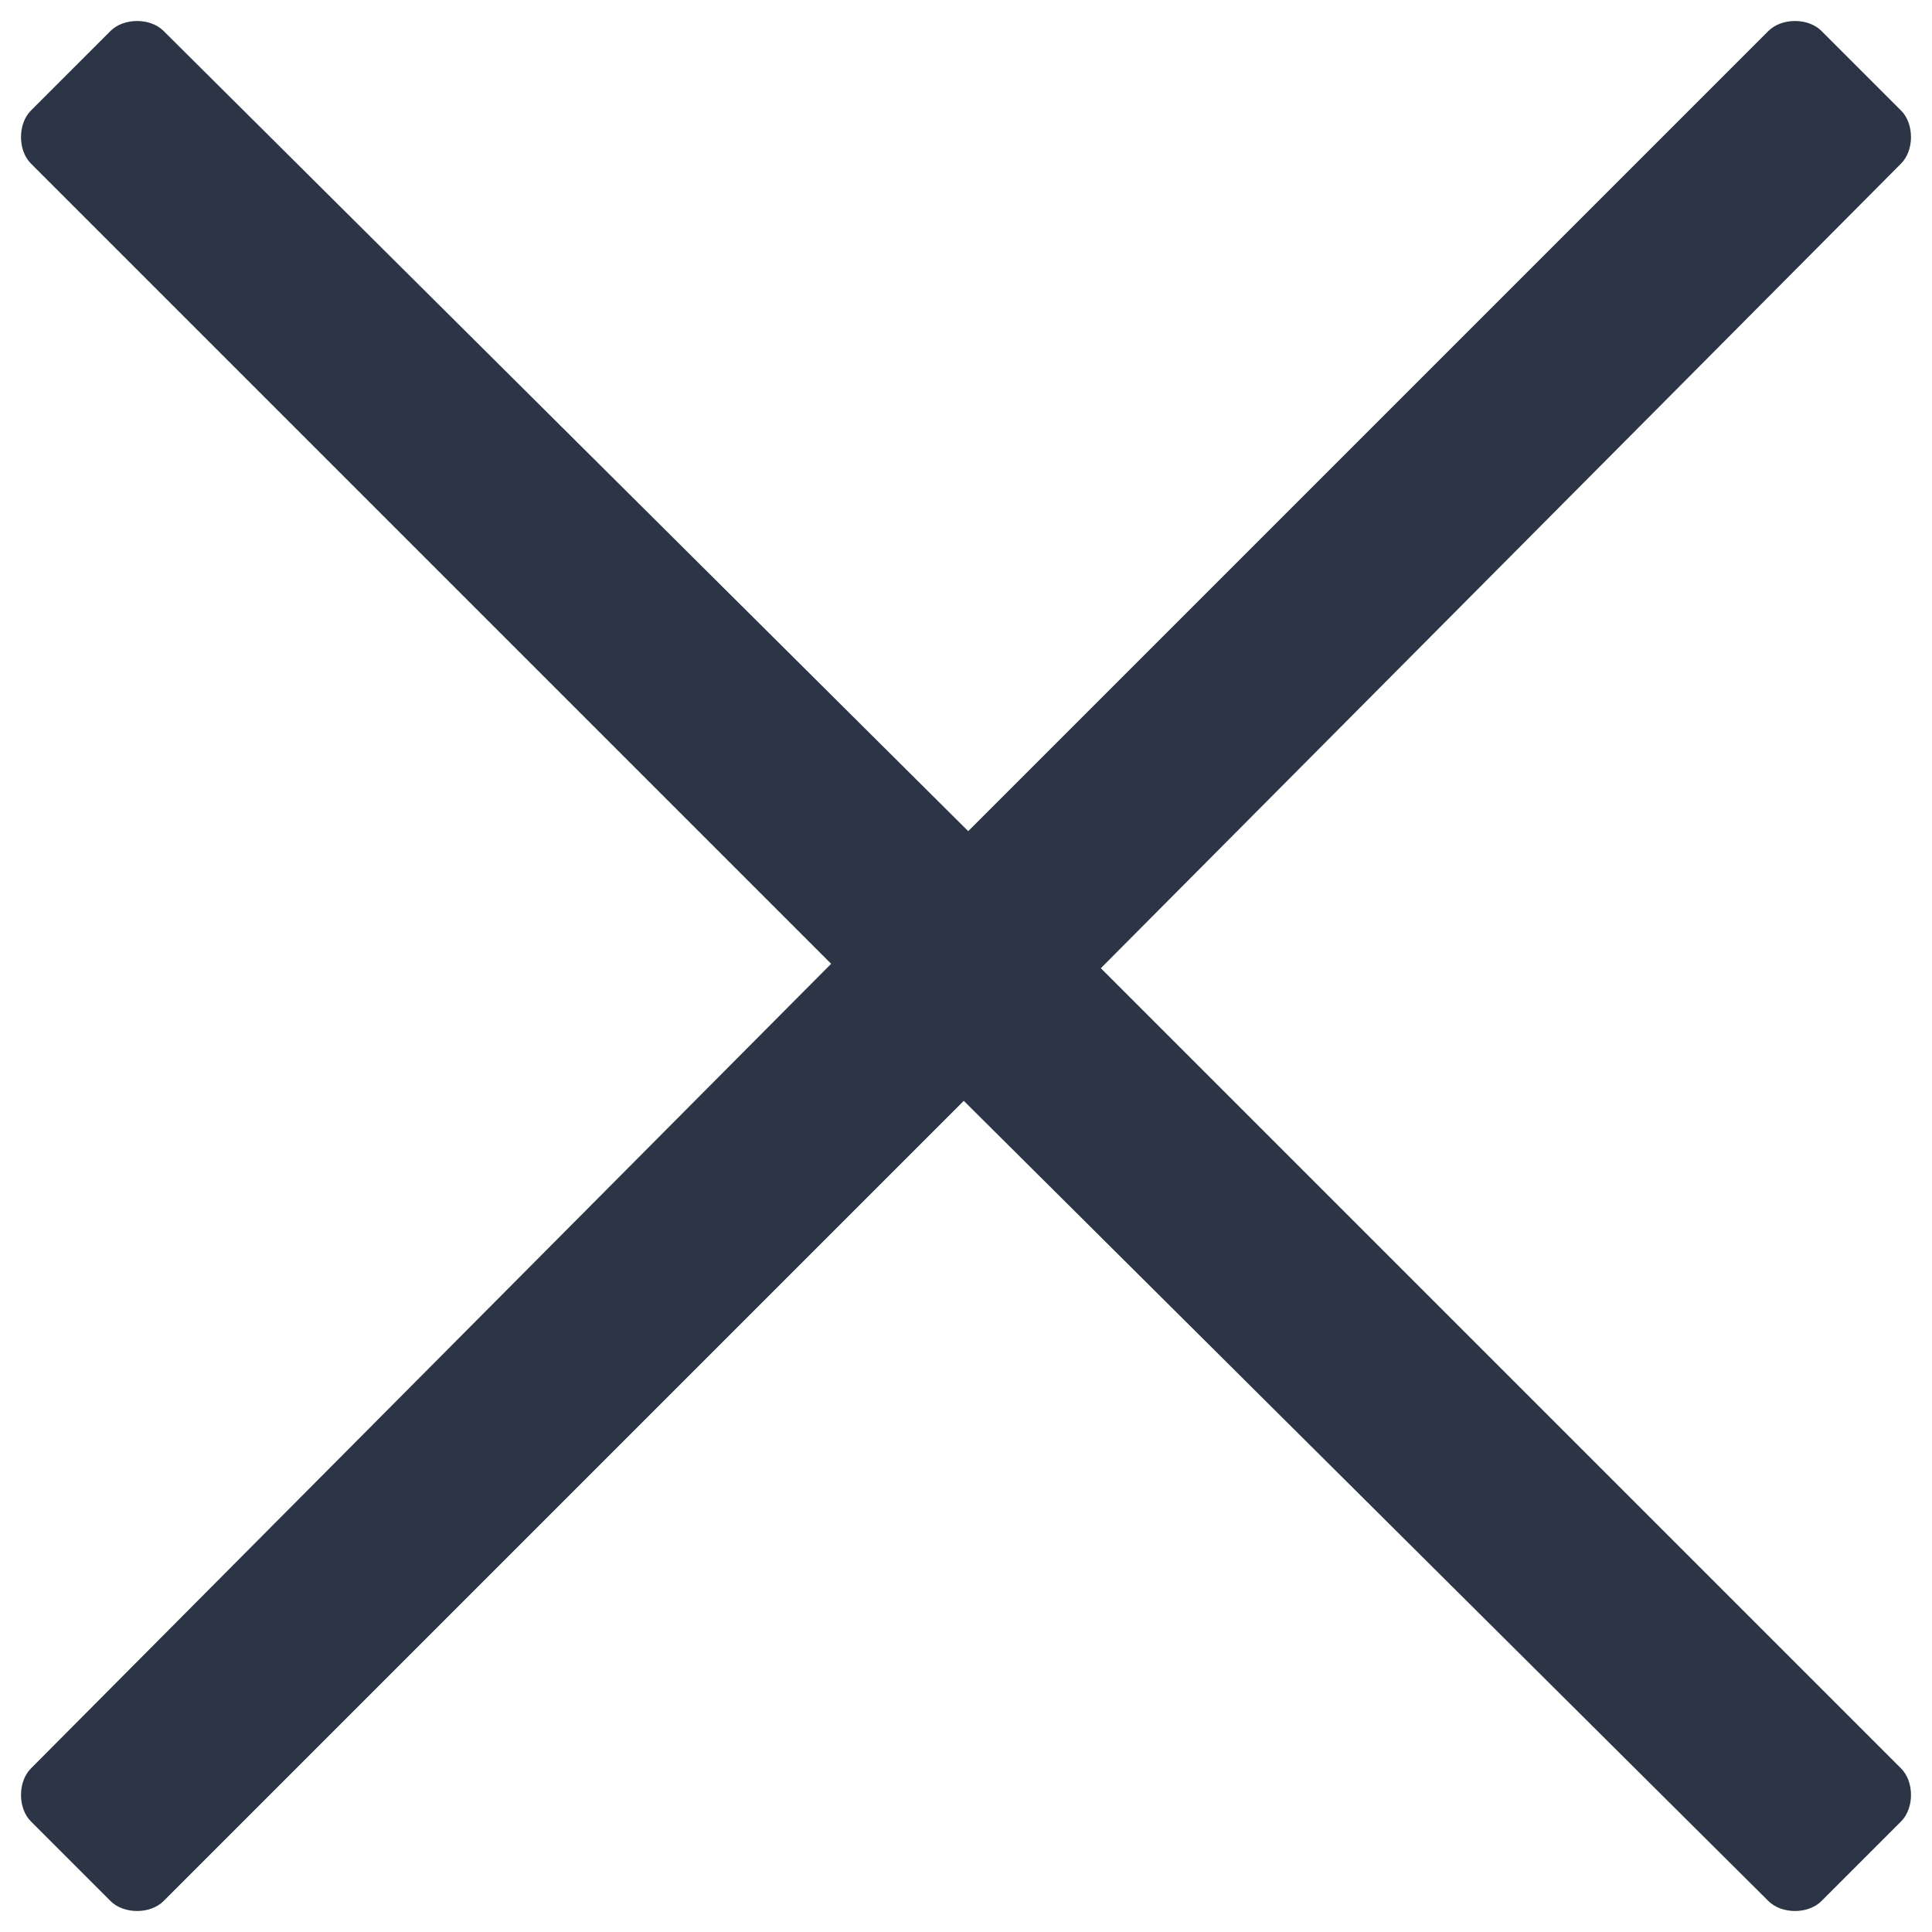
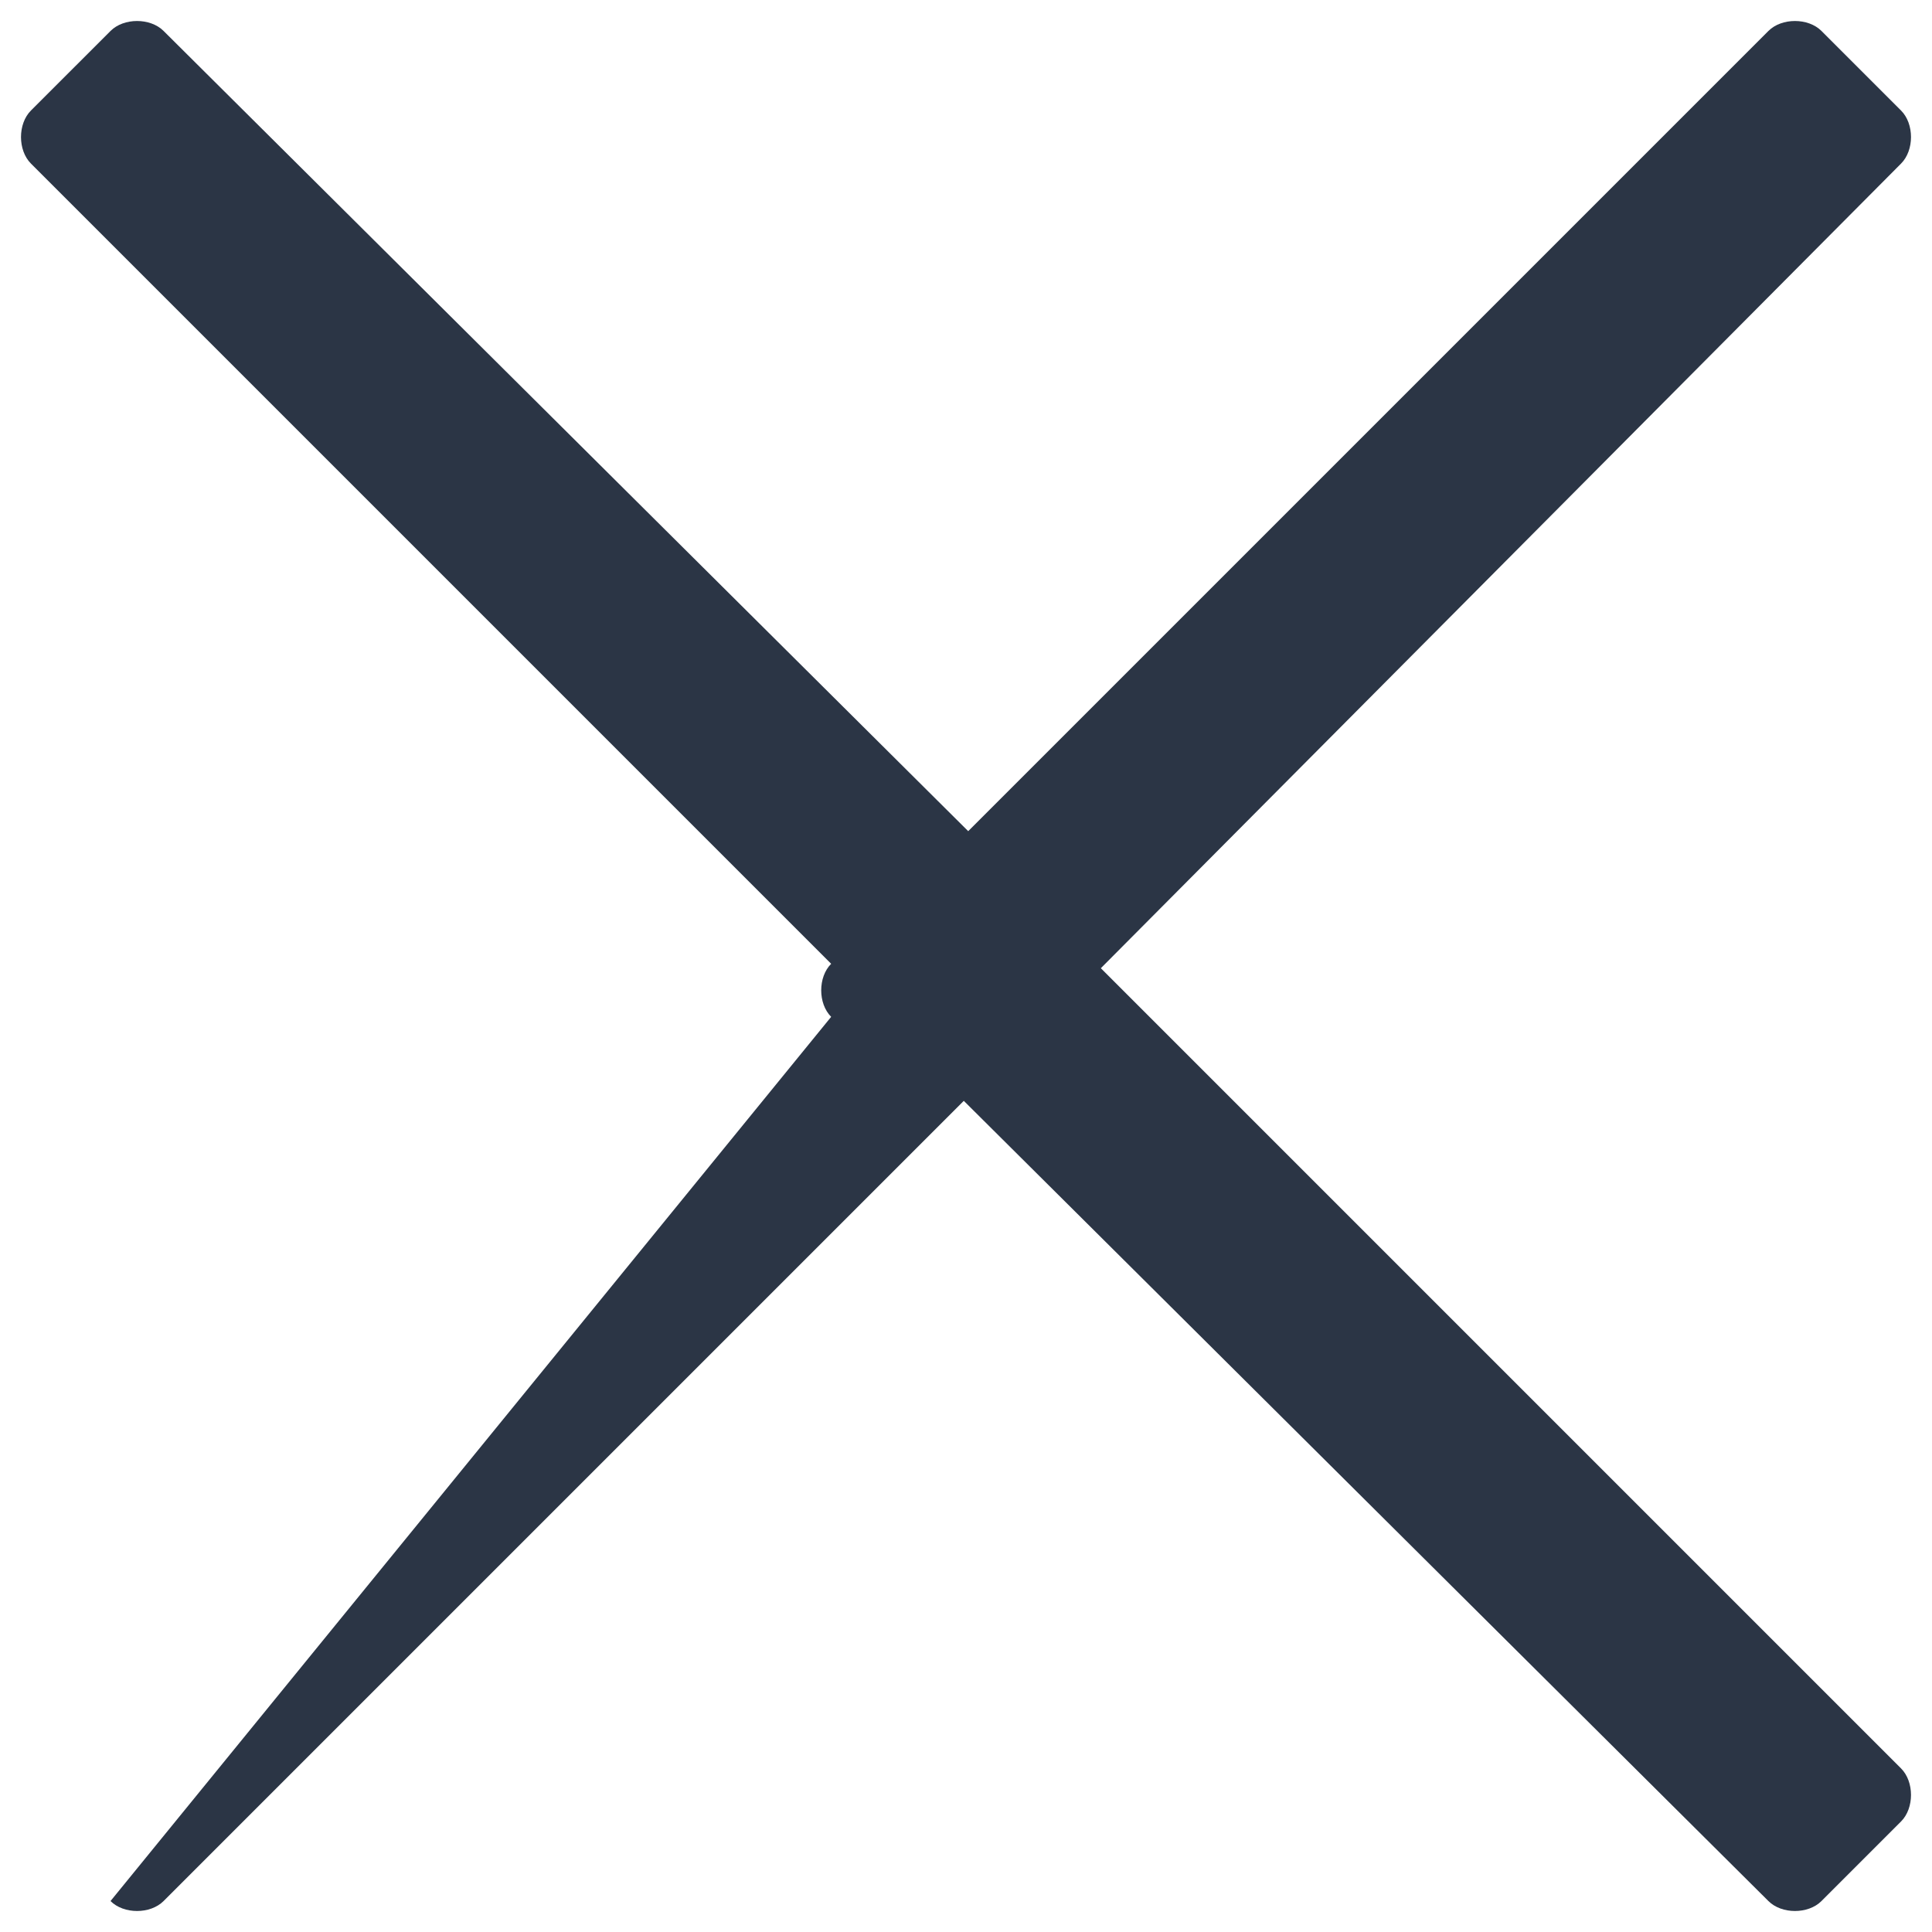
<svg xmlns="http://www.w3.org/2000/svg" version="1.1" id="Ebene_1" x="0px" y="0px" viewBox="0 0 43.7 43.7" style="enable-background:new 0 0 43.7 43.7;" xml:space="preserve">
  <style type="text/css">
	.st0{fill:#2B3545;}
</style>
-   <path class="st0" d="M24.9,21.9L43,3.7c0.3-0.3,0.3-0.9,0-1.2l-1.8-1.8c-0.3-0.3-0.9-0.3-1.2,0L21.9,18.8L3.7,0.7  c-0.3-0.3-0.9-0.3-1.2,0L0.7,2.5c-0.3,0.3-0.3,0.9,0,1.2l18.1,18.1L0.7,40c-0.3,0.3-0.3,0.9,0,1.2L2.5,43c0.3,0.3,0.9,0.3,1.2,0  l18.1-18.1L40,43c0.3,0.3,0.9,0.3,1.2,0l1.8-1.8c0.3-0.3,0.3-0.9,0-1.2L24.9,21.9z" />
+   <path class="st0" d="M24.9,21.9L43,3.7c0.3-0.3,0.3-0.9,0-1.2l-1.8-1.8c-0.3-0.3-0.9-0.3-1.2,0L21.9,18.8L3.7,0.7  c-0.3-0.3-0.9-0.3-1.2,0L0.7,2.5c-0.3,0.3-0.3,0.9,0,1.2l18.1,18.1c-0.3,0.3-0.3,0.9,0,1.2L2.5,43c0.3,0.3,0.9,0.3,1.2,0  l18.1-18.1L40,43c0.3,0.3,0.9,0.3,1.2,0l1.8-1.8c0.3-0.3,0.3-0.9,0-1.2L24.9,21.9z" />
</svg>